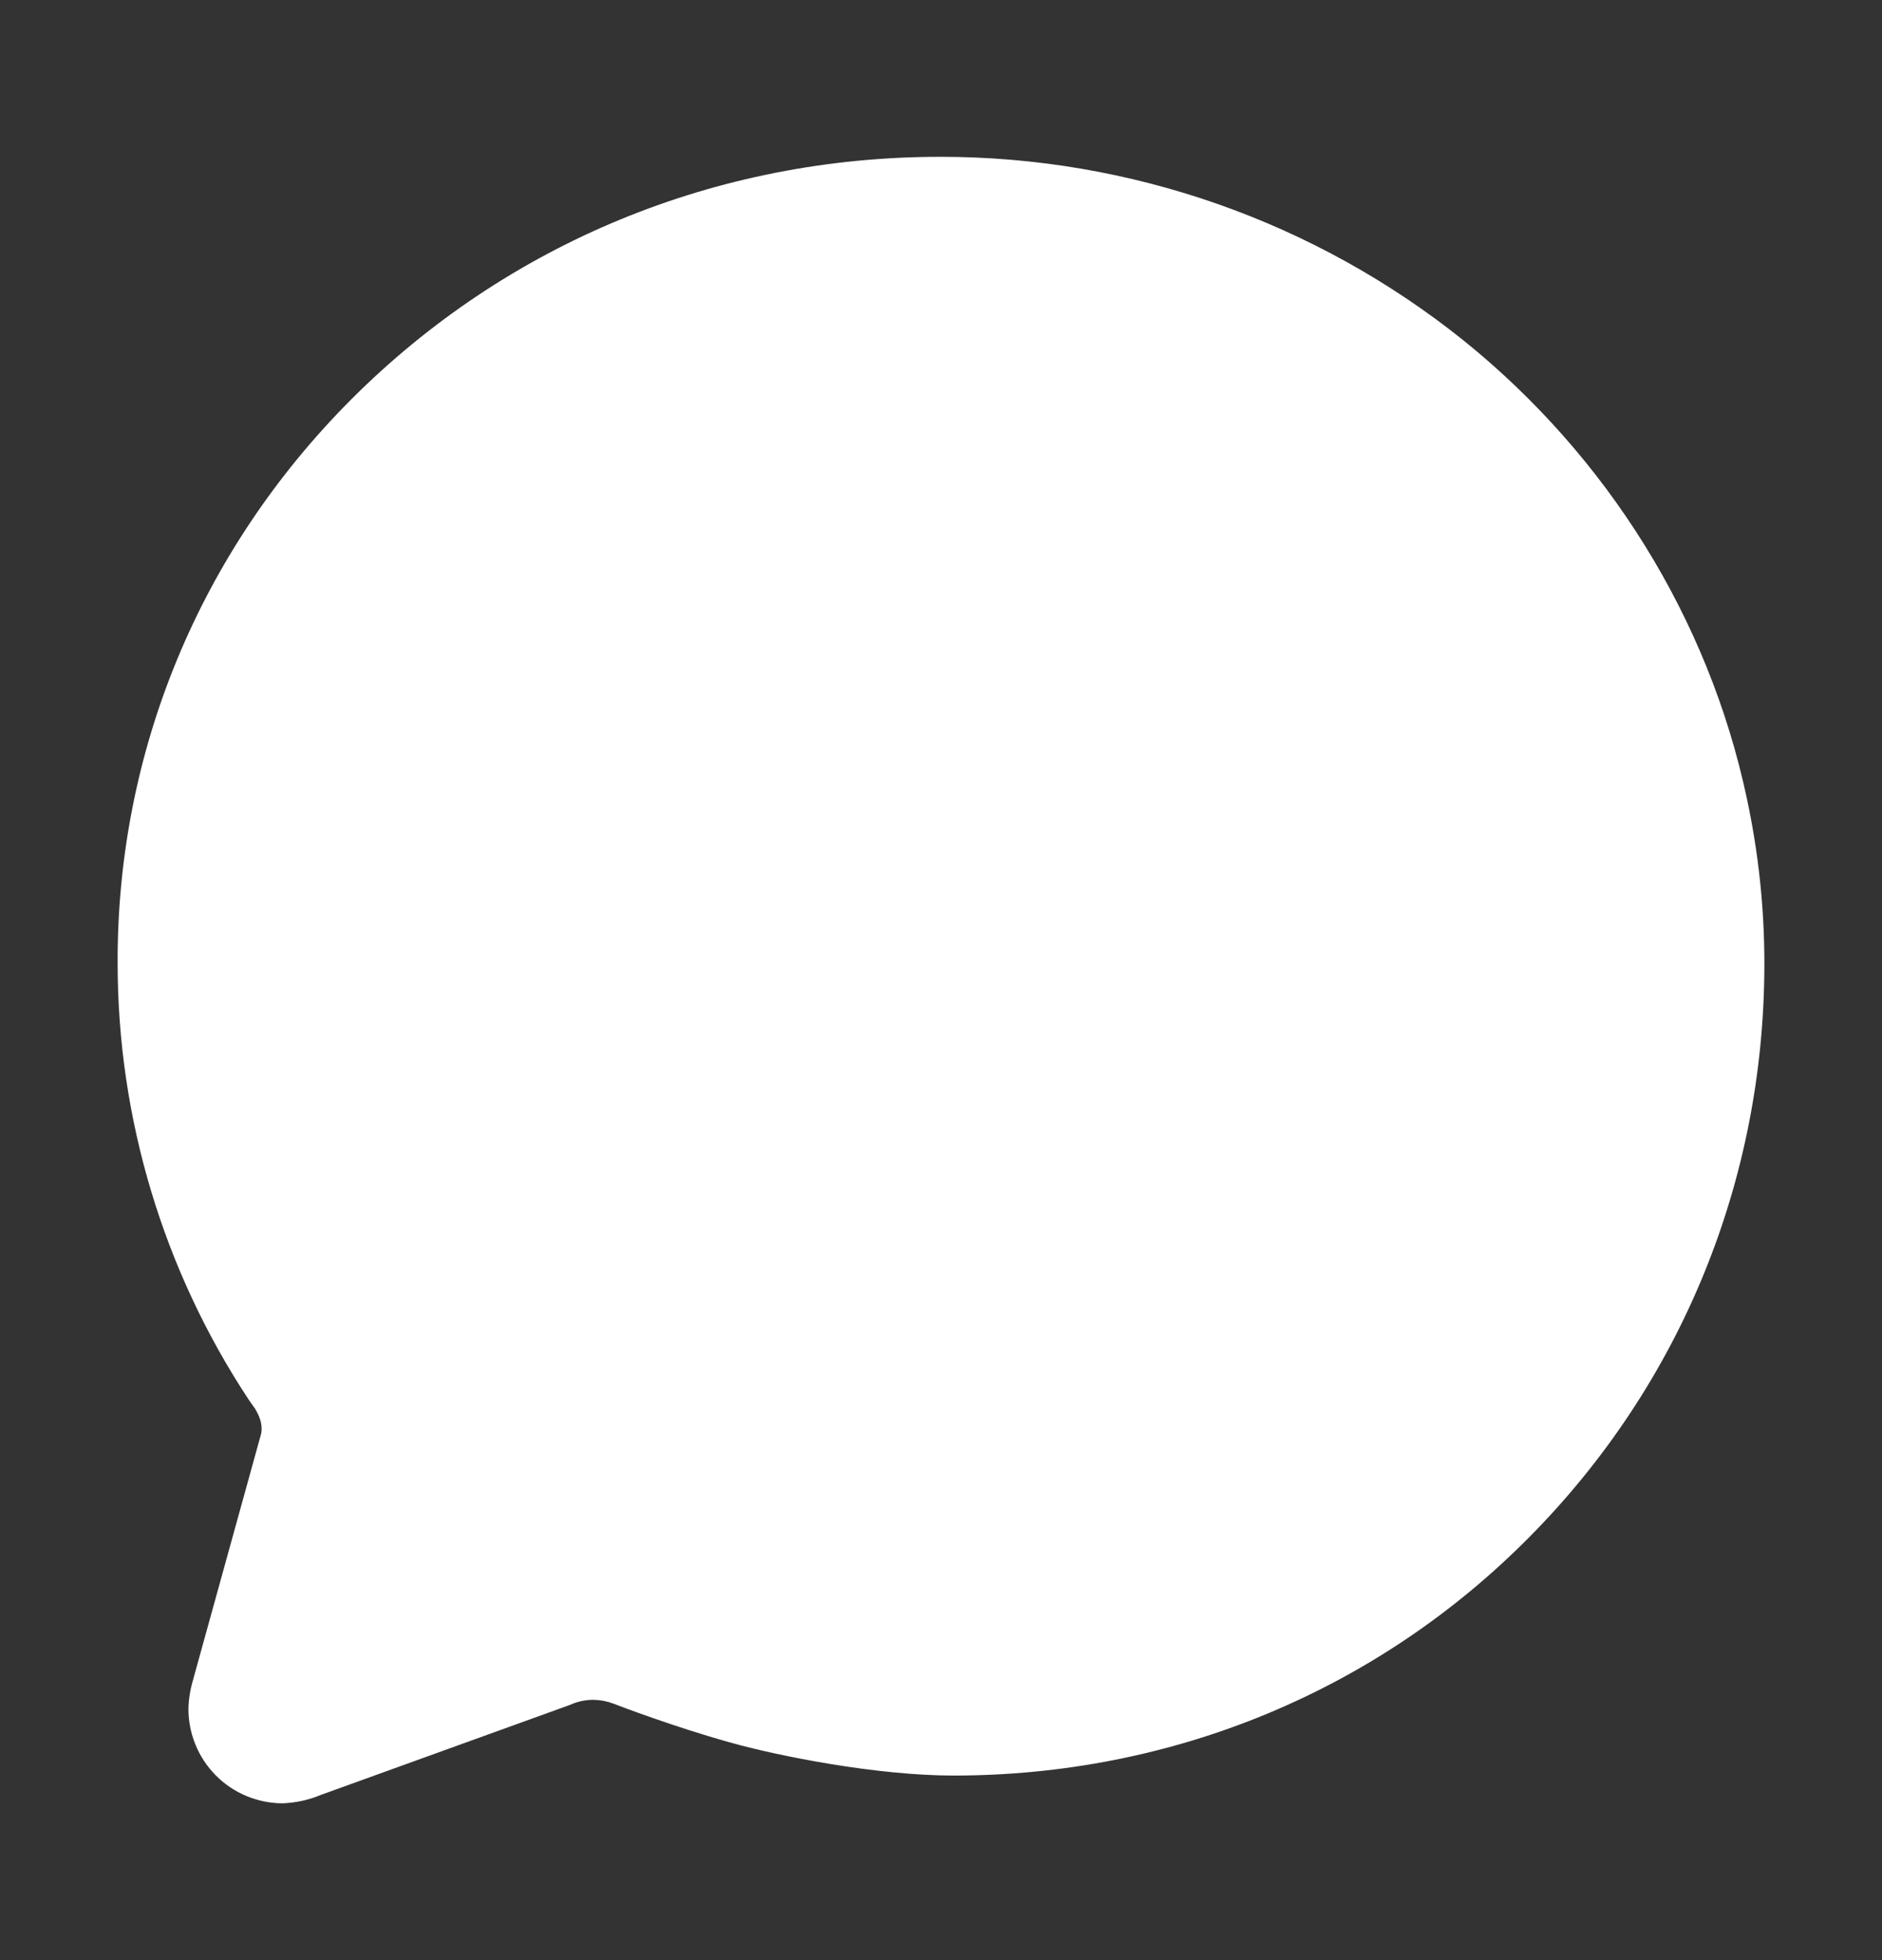
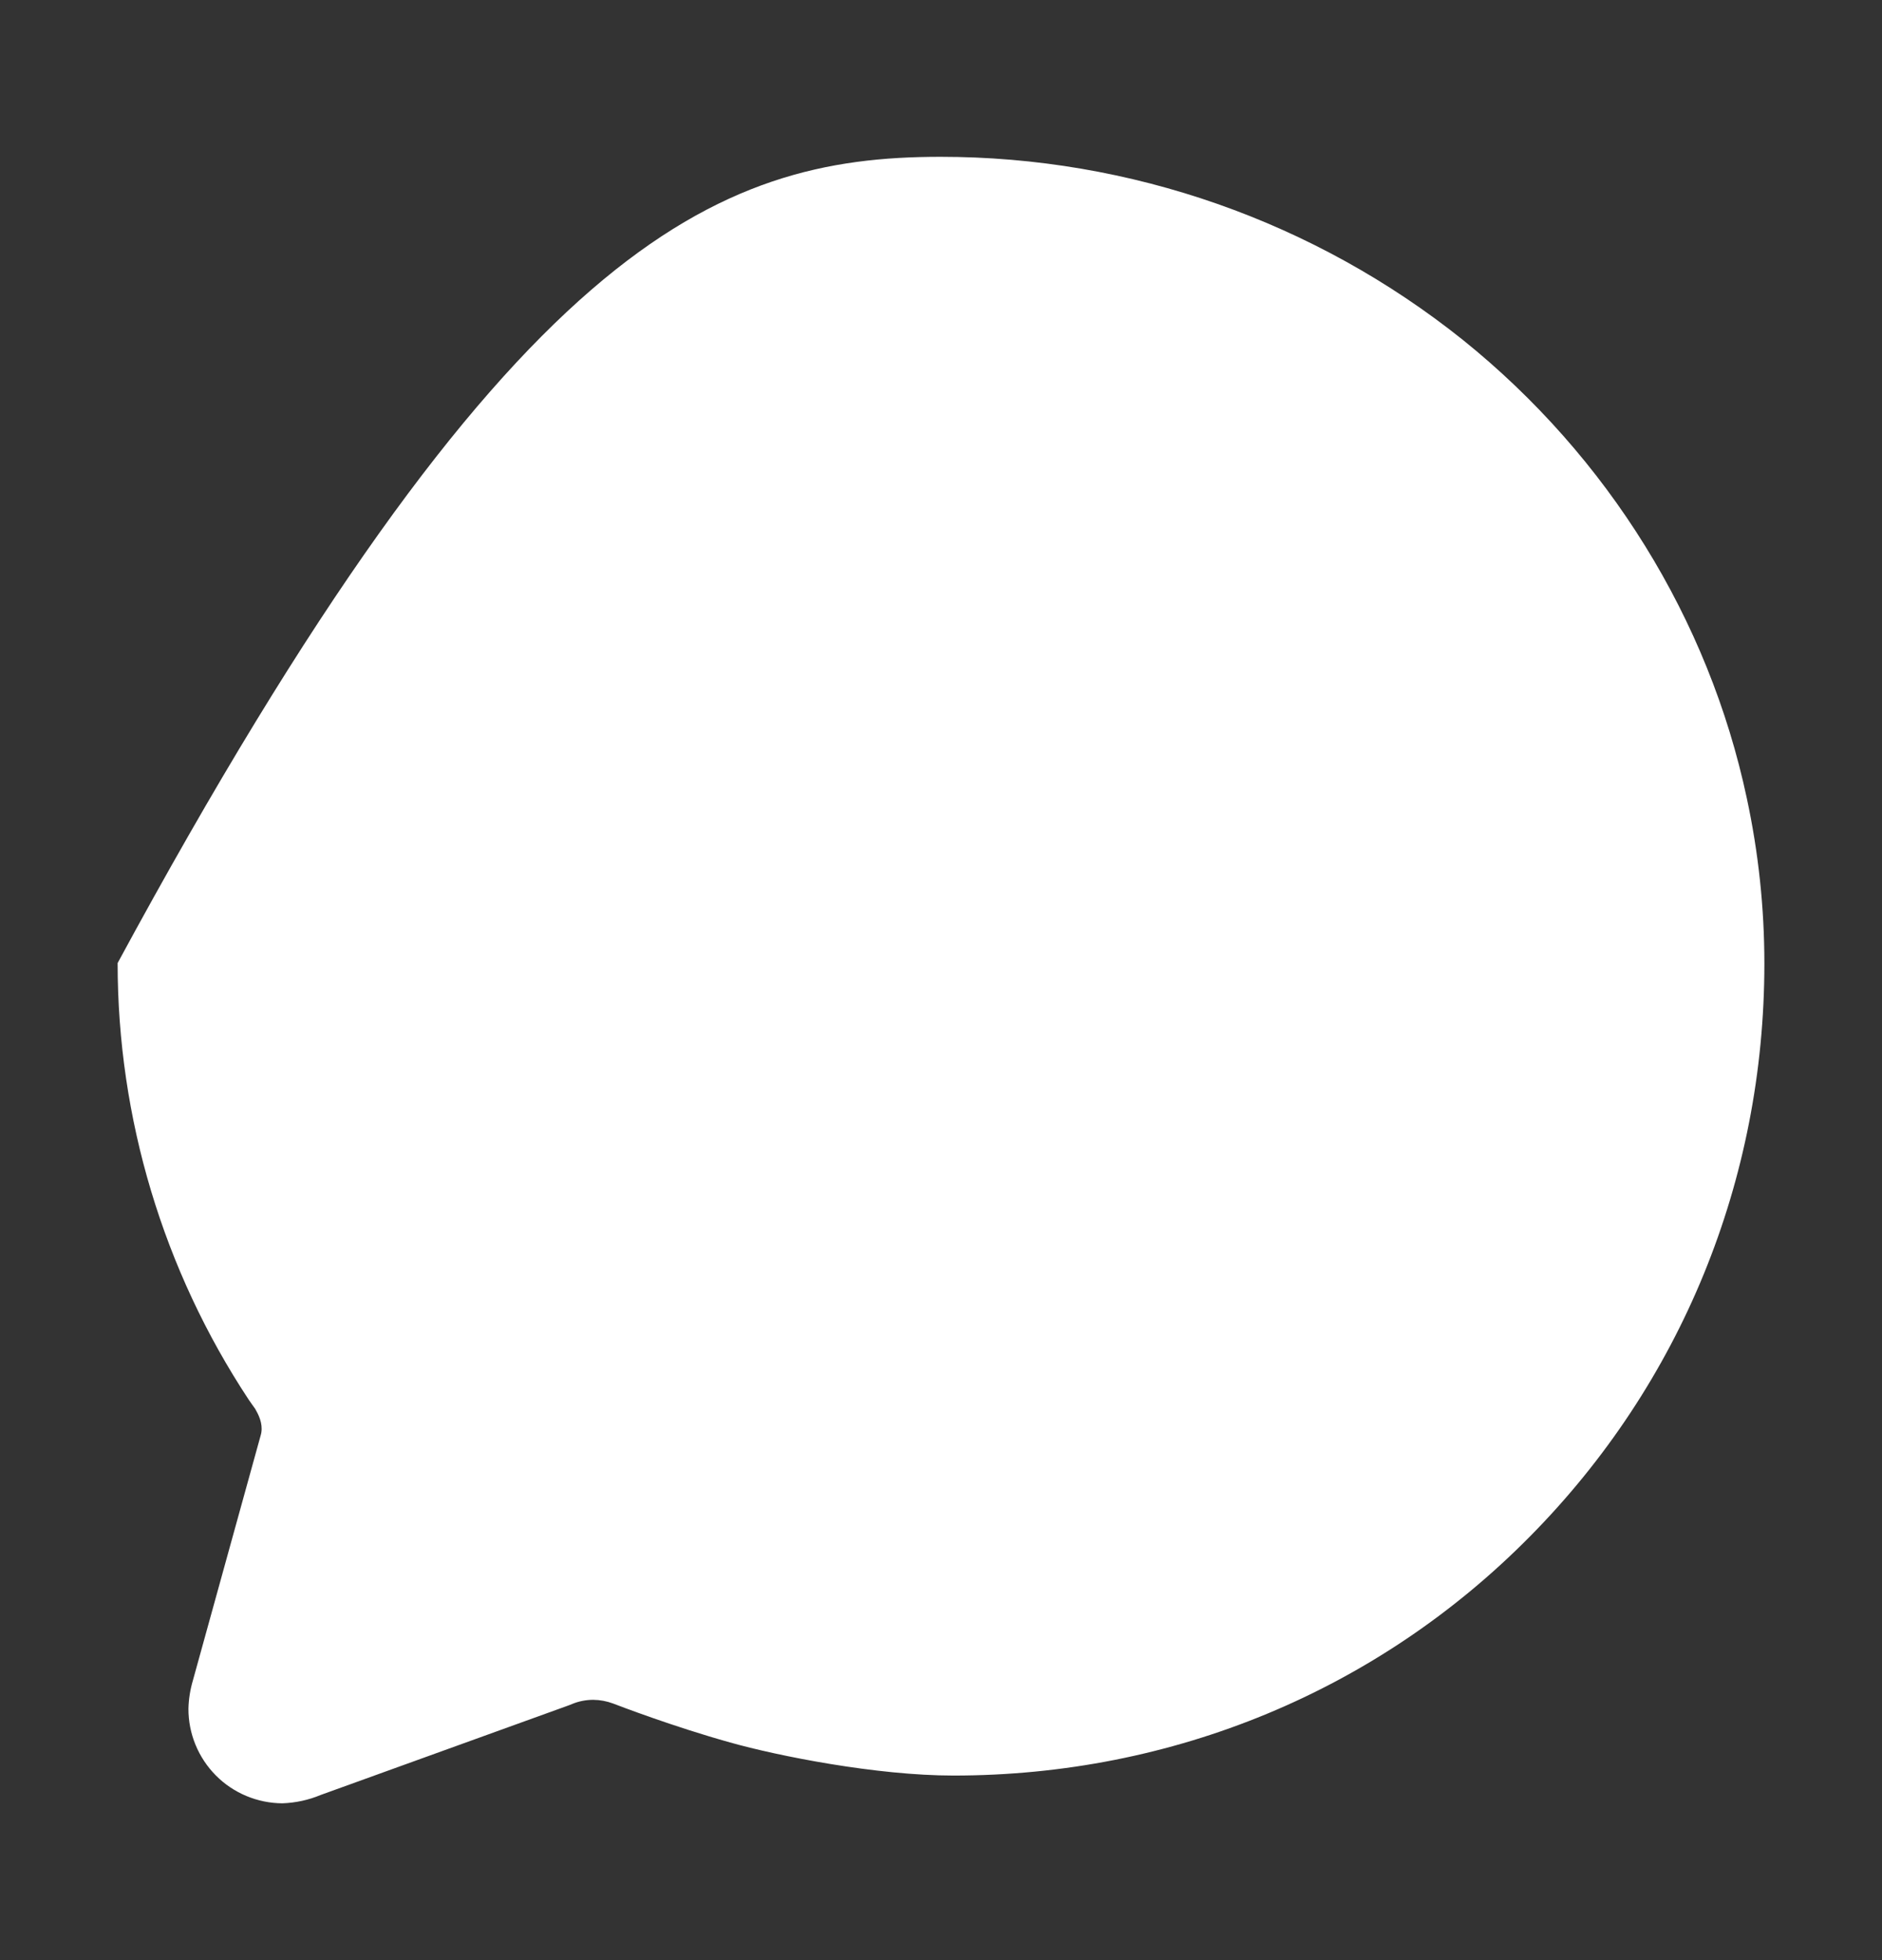
<svg xmlns="http://www.w3.org/2000/svg" width="24" height="25" viewBox="0 0 24 25" fill="none">
  <rect x="0" y="0" width="24" height="25" fill="#333333" stroke="none" />
-   <path d="M3.601 23C3.283 22.998 2.977 22.871 2.753 22.645C2.528 22.418 2.402 22.112 2.403 21.793C2.406 21.672 2.425 21.552 2.459 21.436L3.323 18.312C3.359 18.197 3.318 18.081 3.265 17.989L3.255 17.97C3.251 17.964 3.233 17.939 3.22 17.921C3.208 17.903 3.193 17.883 3.18 17.864L3.171 17.851C2.081 16.199 1.5 14.263 1.5 12.283C1.492 9.583 2.548 7.033 4.475 5.098C6.469 3.1 9.136 2 11.992 2C14.414 1.999 16.765 2.823 18.656 4.336C20.506 5.825 21.791 7.899 22.276 10.181C22.425 10.874 22.5 11.581 22.5 12.29C22.5 15.052 21.438 17.647 19.511 19.596C17.567 21.565 14.956 22.646 12.159 22.646C11.175 22.646 9.916 22.395 9.311 22.224C8.583 22.021 7.894 21.756 7.818 21.727C7.737 21.697 7.652 21.681 7.566 21.68C7.473 21.68 7.38 21.698 7.294 21.734L7.254 21.75L4.091 22.893C3.936 22.958 3.77 22.994 3.601 23V23Z" fill="white" />
+   <path d="M3.601 23C3.283 22.998 2.977 22.871 2.753 22.645C2.528 22.418 2.402 22.112 2.403 21.793C2.406 21.672 2.425 21.552 2.459 21.436L3.323 18.312C3.359 18.197 3.318 18.081 3.265 17.989L3.255 17.97C3.251 17.964 3.233 17.939 3.22 17.921C3.208 17.903 3.193 17.883 3.18 17.864L3.171 17.851C2.081 16.199 1.5 14.263 1.5 12.283C6.469 3.1 9.136 2 11.992 2C14.414 1.999 16.765 2.823 18.656 4.336C20.506 5.825 21.791 7.899 22.276 10.181C22.425 10.874 22.5 11.581 22.5 12.29C22.5 15.052 21.438 17.647 19.511 19.596C17.567 21.565 14.956 22.646 12.159 22.646C11.175 22.646 9.916 22.395 9.311 22.224C8.583 22.021 7.894 21.756 7.818 21.727C7.737 21.697 7.652 21.681 7.566 21.68C7.473 21.68 7.38 21.698 7.294 21.734L7.254 21.75L4.091 22.893C3.936 22.958 3.77 22.994 3.601 23V23Z" fill="white" />
</svg>